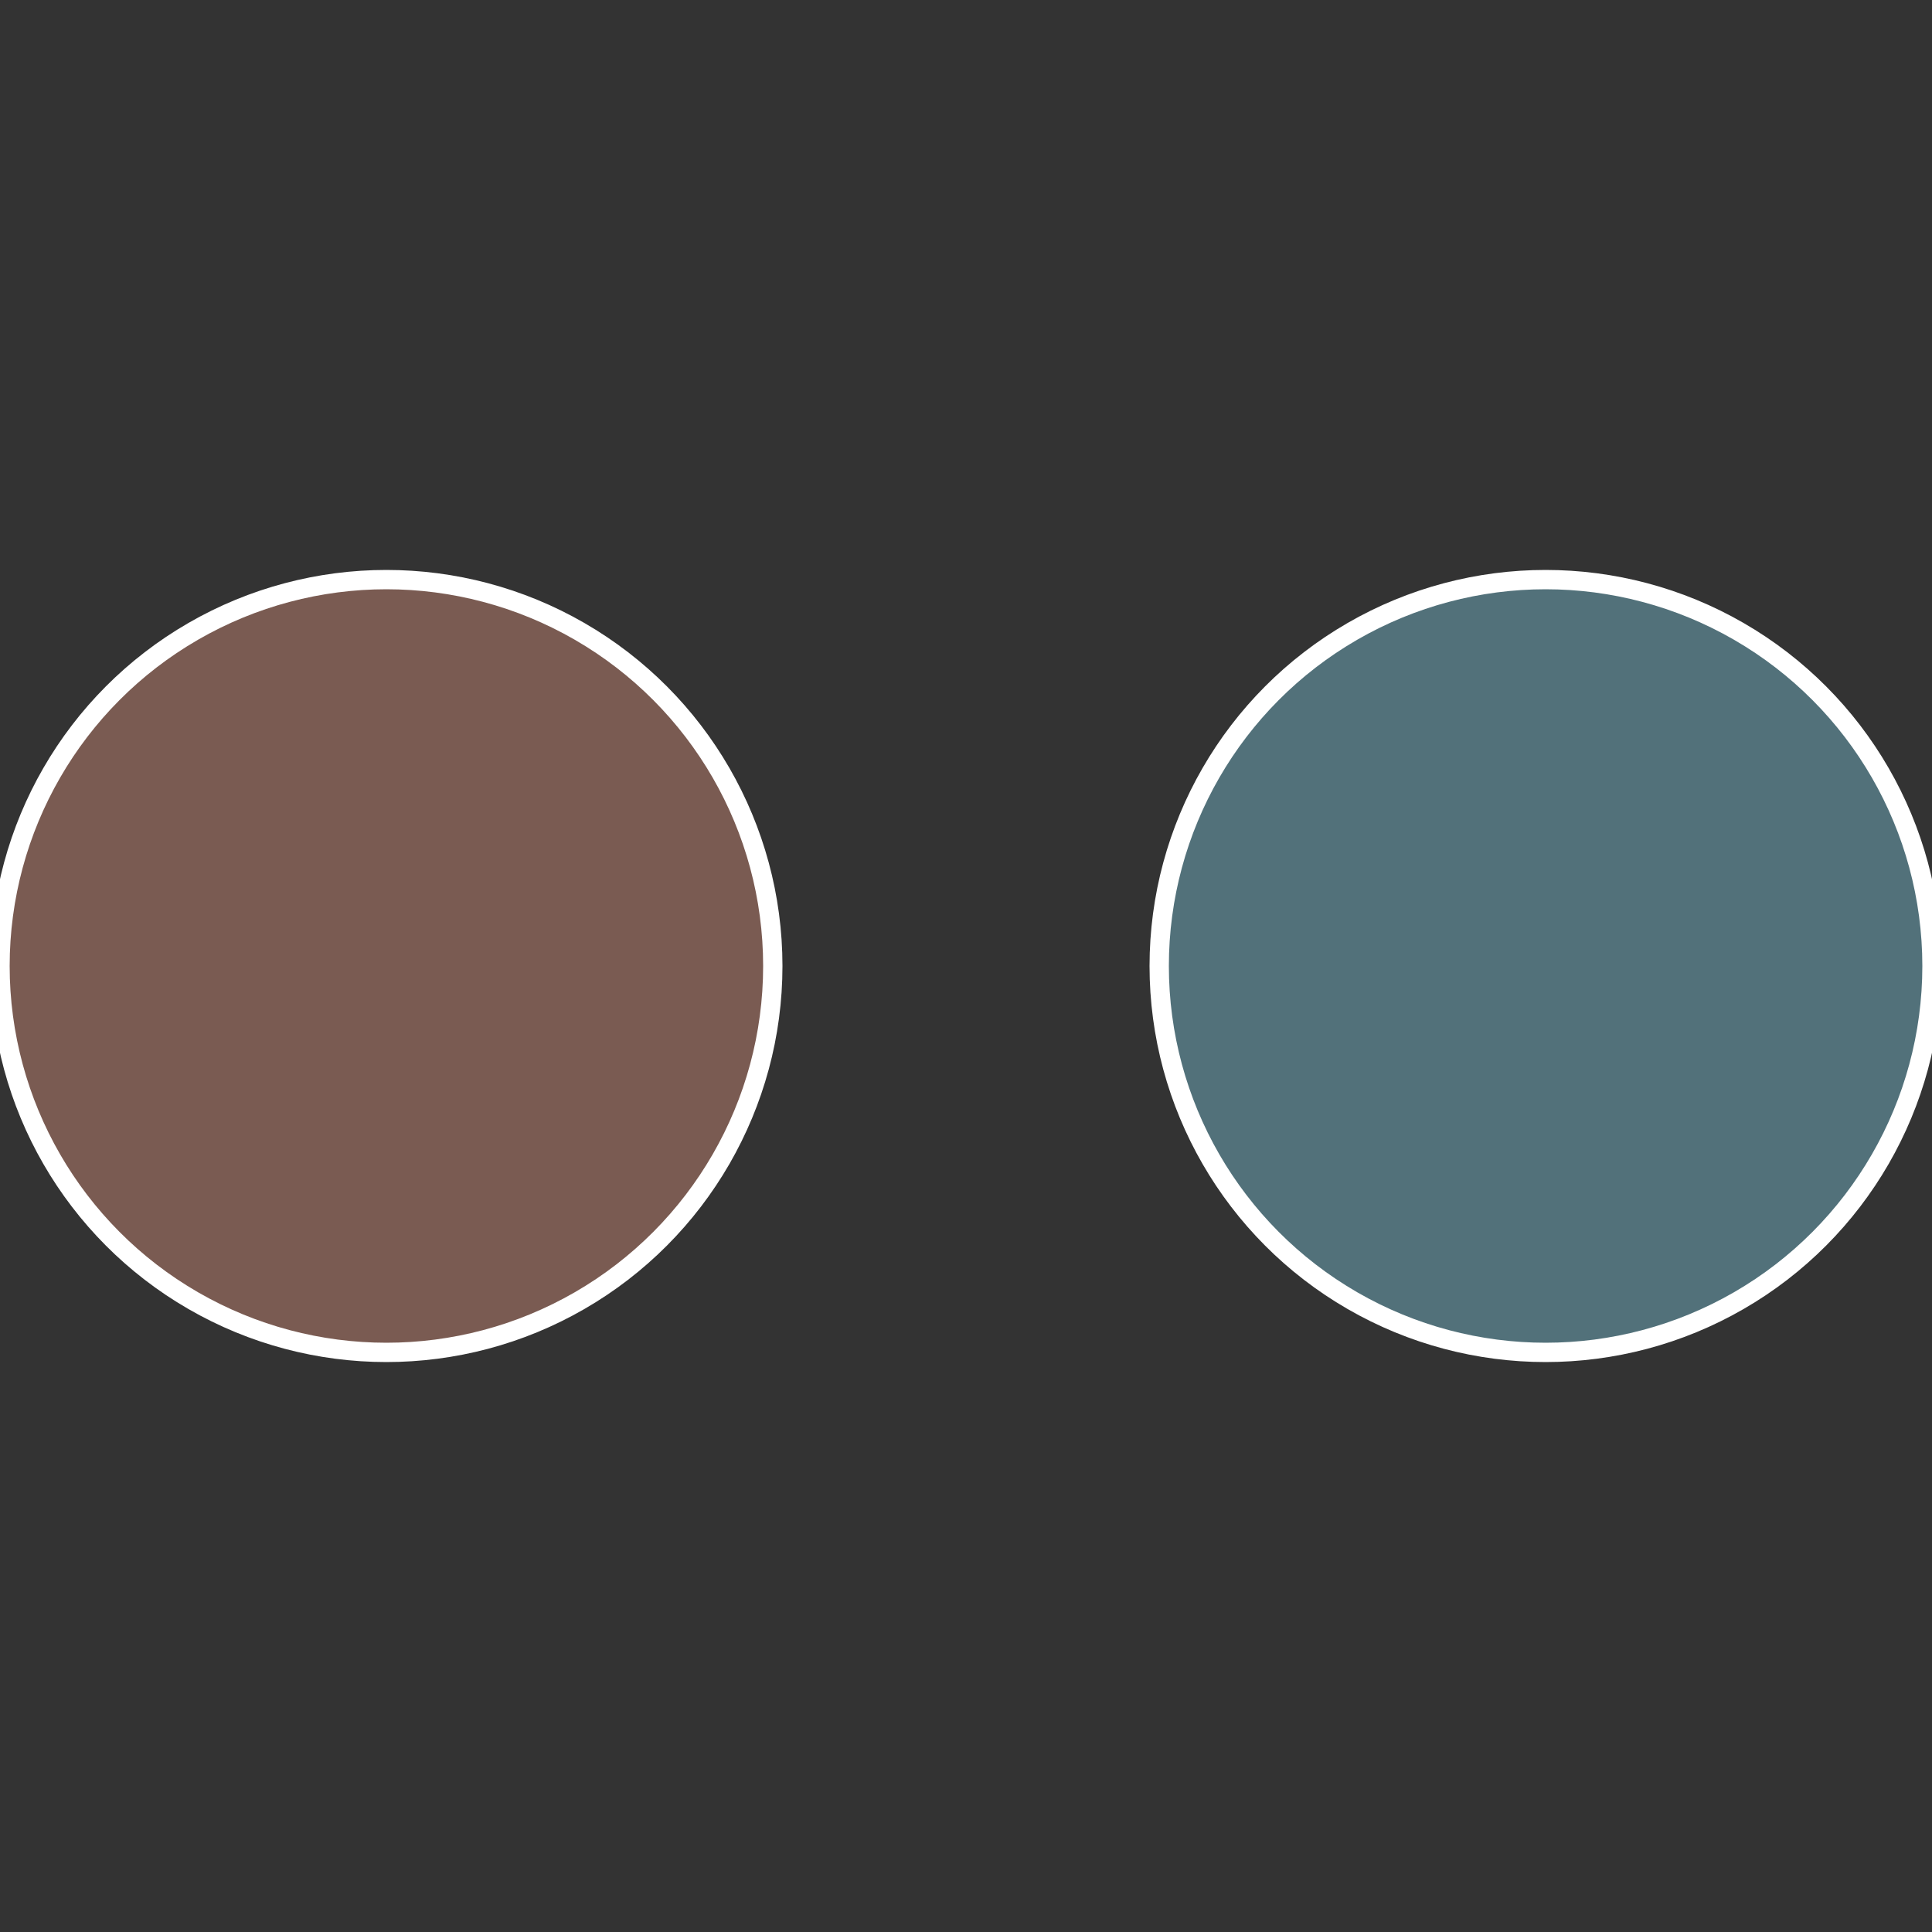
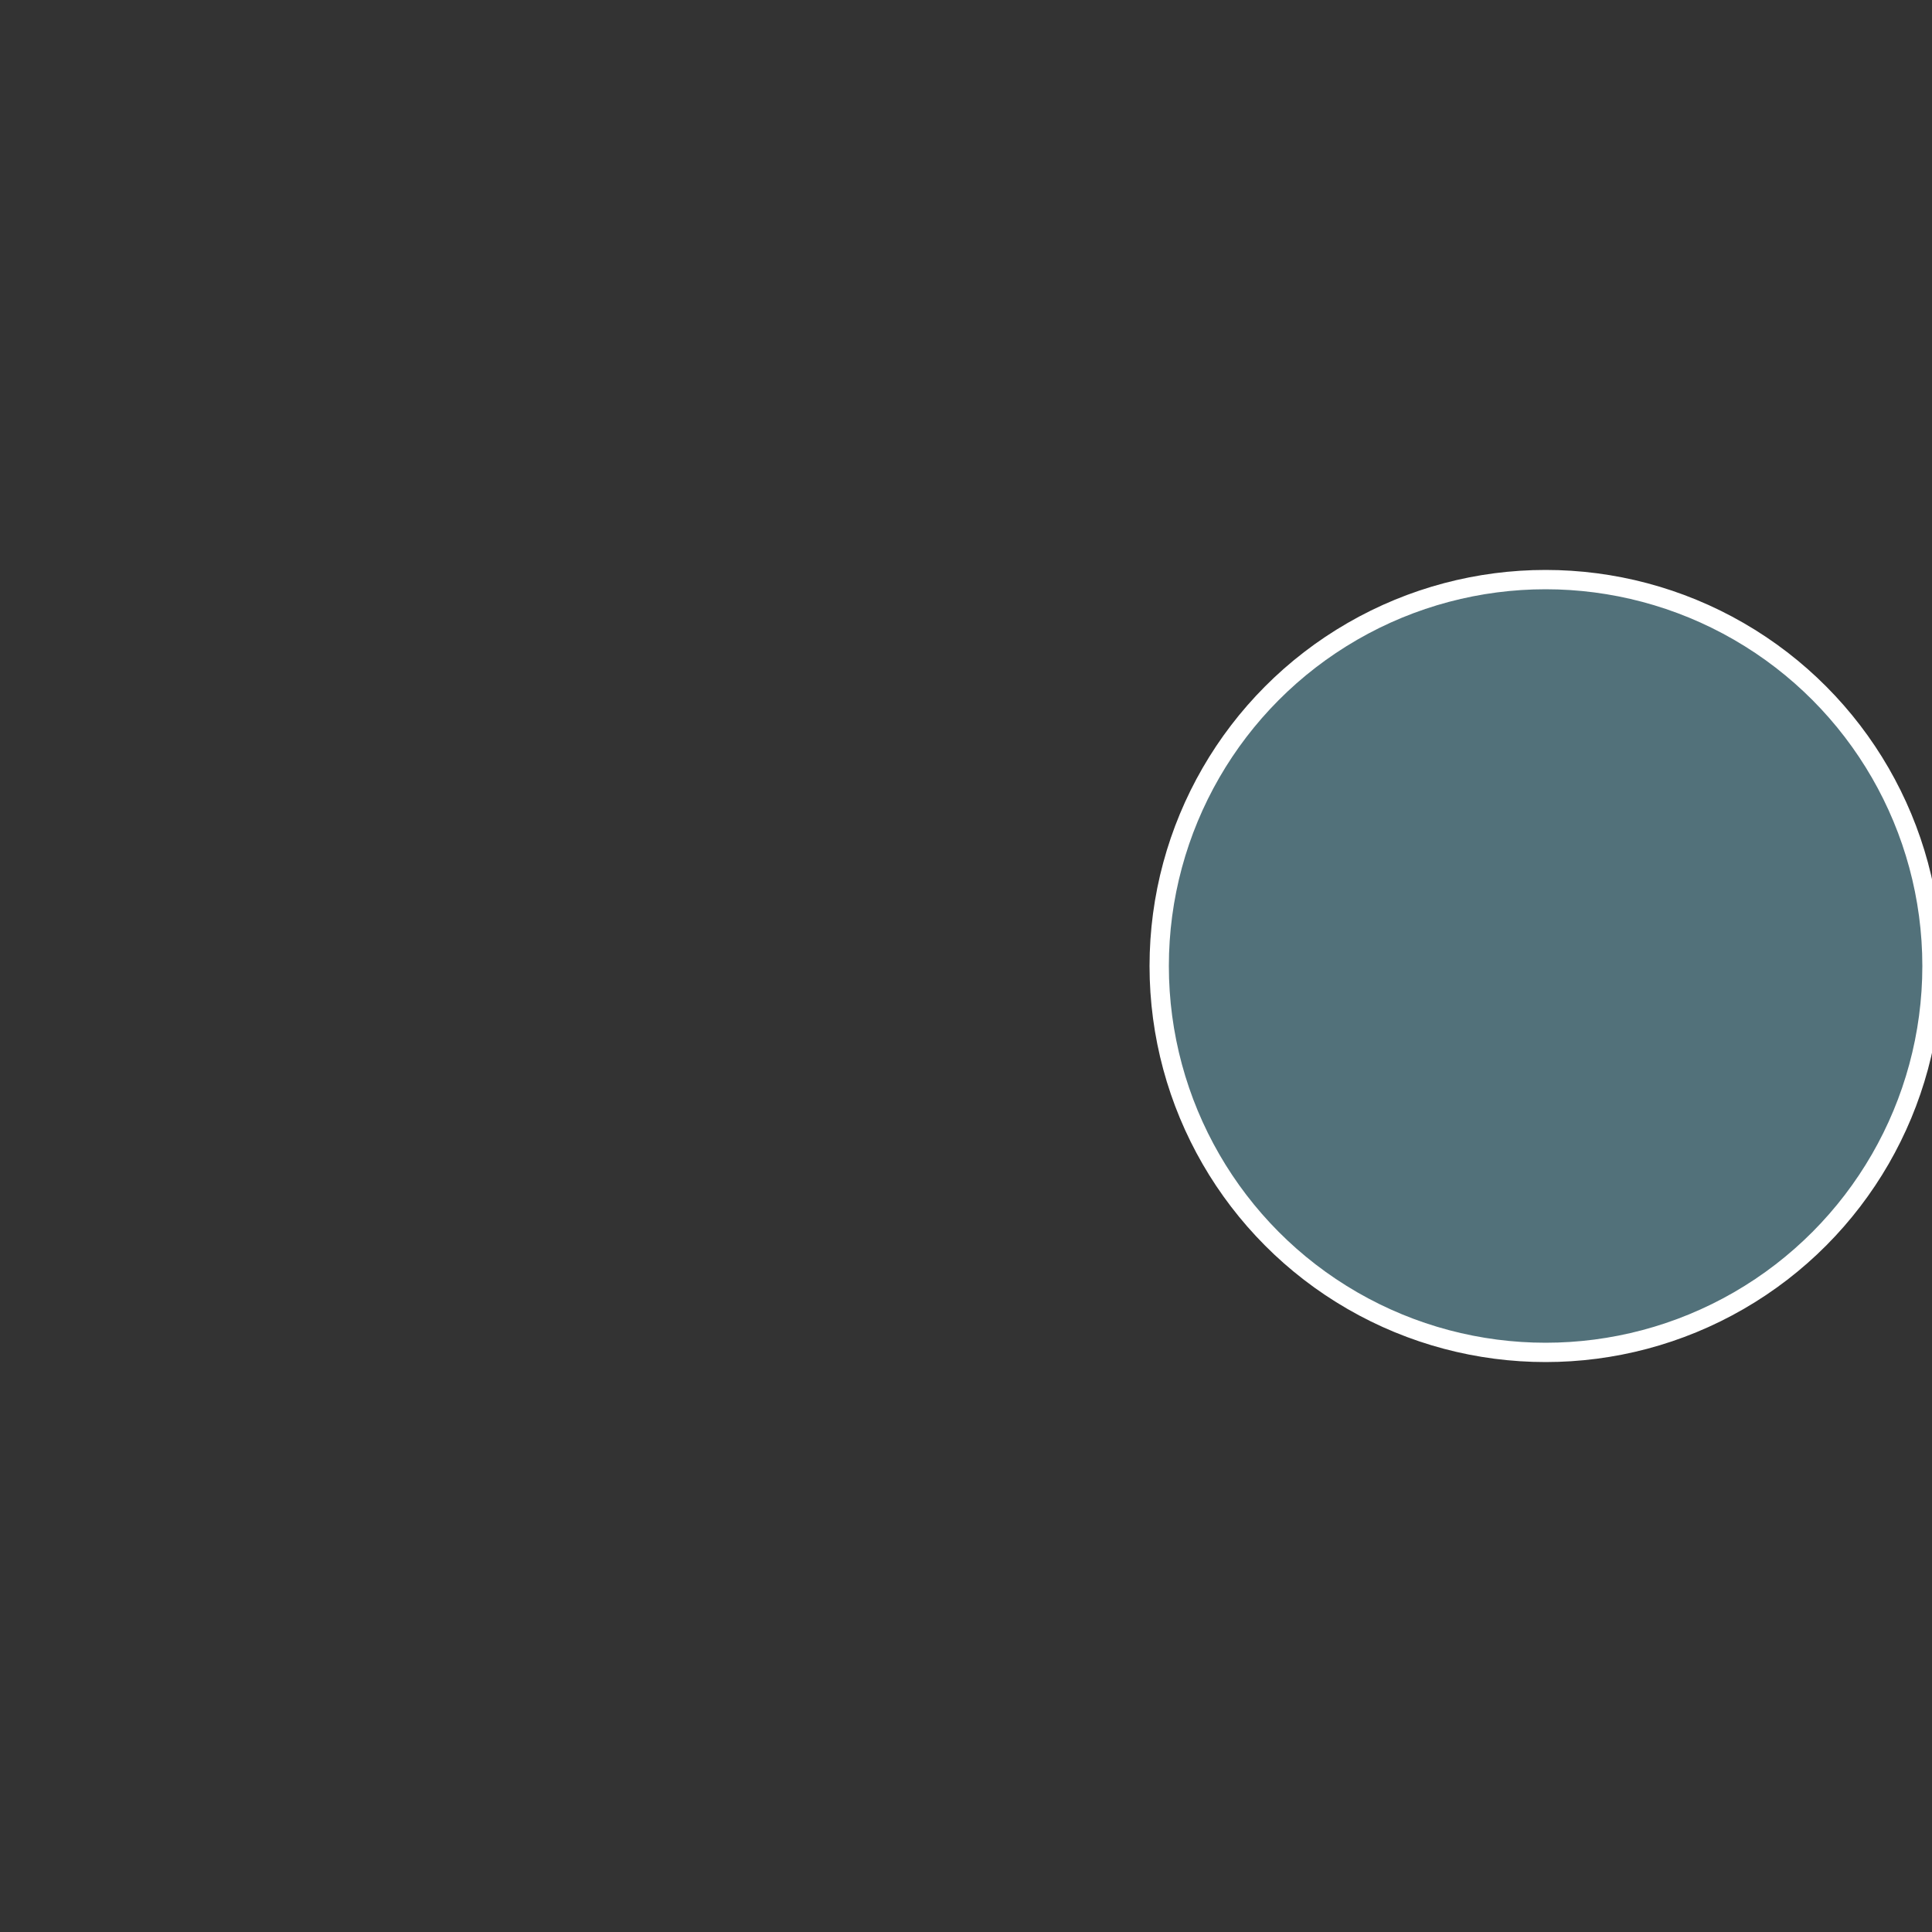
<svg xmlns="http://www.w3.org/2000/svg" width="500" height="500" viewBox="-1 -1 2 2">
  <rect x="-1" y="-1" width="2" height="2" fill="#333333" stroke="none" />
  <circle cx="0.6" cy="0" r="0.4" fill="#52717a" stroke="#fff" stroke-width="1%" />
-   <circle cx="-0.6" cy="7.3478807948841E-17" r="0.4" fill="#7a5b52" stroke="#fff" stroke-width="1%" />
</svg>